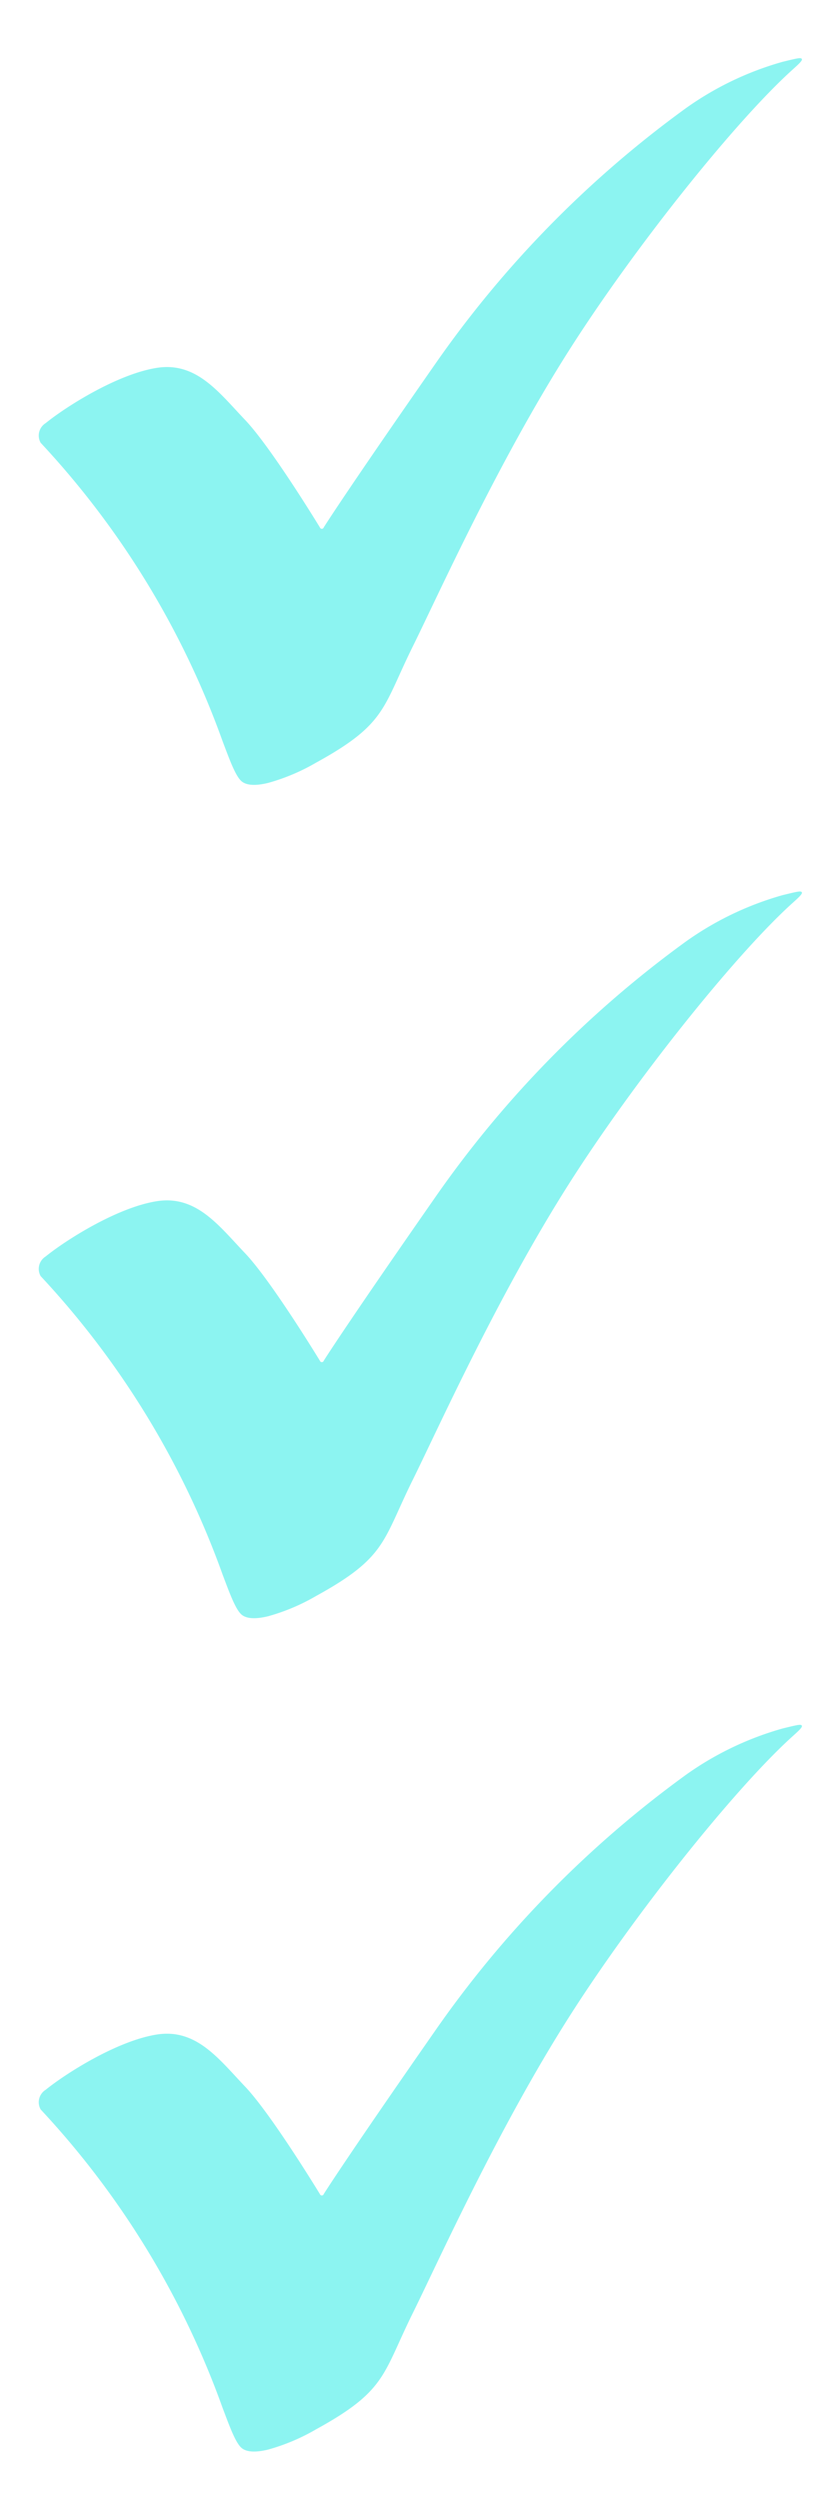
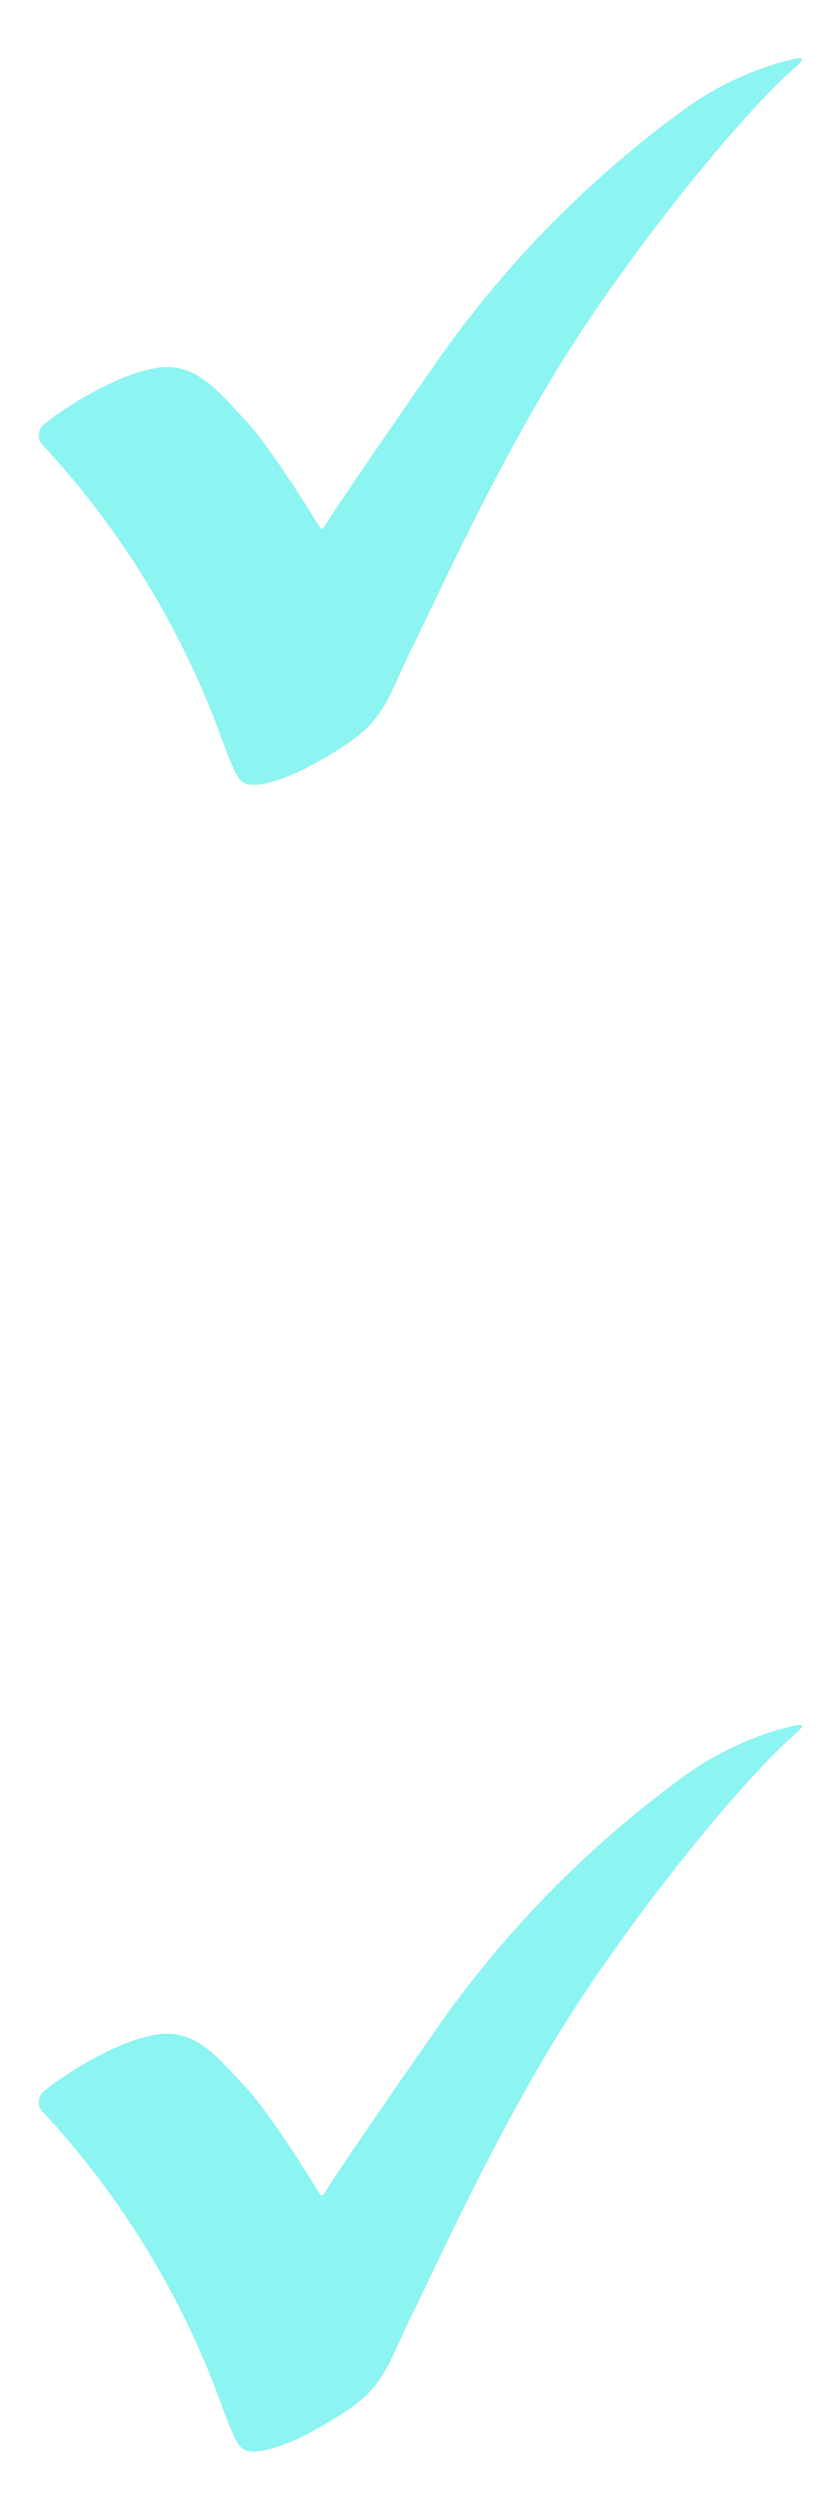
<svg xmlns="http://www.w3.org/2000/svg" width="86" height="258" viewBox="0 0 86 258">
  <g id="Group_263" data-name="Group 263" transform="translate(-3596 -4807)">
    <g id="Group_260" data-name="Group 260">
      <rect id="Rectangle_41" data-name="Rectangle 41" width="86" height="86" transform="translate(3596 4807)" fill="rgba(255,255,255,0)" />
      <path id="Path_211" data-name="Path 211" d="M670.29,1006.549a89.289,89.289,0,0,1,18.794,30.827c.63,1.653,1.259,3.437,1.887,4.049s1.88.45,2.814.221a20.973,20.973,0,0,0,4.945-2.091c7.28-4,6.84-5.649,9.994-12.018,2.587-5.228,8.735-18.927,16.147-30.574,6.665-10.476,16.865-23.252,22.8-28.7.664-.609,1.284-1.12,1.209-1.309s-.4-.112-1.988.276a32.271,32.271,0,0,0-9.99,4.789,110.7,110.7,0,0,0-25.976,26.538c-9.363,13.435-11.41,16.721-11.41,16.721a.207.207,0,0,1-.394.01s-5.022-8.263-7.734-11.109-5.029-6.021-9.133-5.36-9.374,4.02-11.449,5.7A1.514,1.514,0,0,0,670.29,1006.549Z" transform="translate(2929.908 3846.148)" fill="#8cf4f1" />
    </g>
    <g id="Group_261" data-name="Group 261" transform="translate(0 86)">
      <rect id="Rectangle_41-2" data-name="Rectangle 41" width="86" height="86" transform="translate(3596 4807)" fill="rgba(255,255,255,0)" />
-       <path id="Path_211-2" data-name="Path 211" d="M670.29,1006.549a89.289,89.289,0,0,1,18.794,30.827c.63,1.653,1.259,3.437,1.887,4.049s1.88.45,2.814.221a20.973,20.973,0,0,0,4.945-2.091c7.28-4,6.84-5.649,9.994-12.018,2.587-5.228,8.735-18.927,16.147-30.574,6.665-10.476,16.865-23.252,22.8-28.7.664-.609,1.284-1.12,1.209-1.309s-.4-.112-1.988.276a32.271,32.271,0,0,0-9.99,4.789,110.7,110.7,0,0,0-25.976,26.538c-9.363,13.435-11.41,16.721-11.41,16.721a.207.207,0,0,1-.394.01s-5.022-8.263-7.734-11.109-5.029-6.021-9.133-5.36-9.374,4.02-11.449,5.7A1.514,1.514,0,0,0,670.29,1006.549Z" transform="translate(2929.908 3846.148)" fill="#8cf4f1" />
    </g>
    <g id="Group_262" data-name="Group 262" transform="translate(0 172)">
      <rect id="Rectangle_41-3" data-name="Rectangle 41" width="86" height="86" transform="translate(3596 4807)" fill="rgba(255,255,255,0)" />
      <path id="Path_211-3" data-name="Path 211" d="M670.29,1006.549a89.289,89.289,0,0,1,18.794,30.827c.63,1.653,1.259,3.437,1.887,4.049s1.88.45,2.814.221a20.973,20.973,0,0,0,4.945-2.091c7.28-4,6.84-5.649,9.994-12.018,2.587-5.228,8.735-18.927,16.147-30.574,6.665-10.476,16.865-23.252,22.8-28.7.664-.609,1.284-1.12,1.209-1.309s-.4-.112-1.988.276a32.271,32.271,0,0,0-9.99,4.789,110.7,110.7,0,0,0-25.976,26.538c-9.363,13.435-11.41,16.721-11.41,16.721a.207.207,0,0,1-.394.01s-5.022-8.263-7.734-11.109-5.029-6.021-9.133-5.36-9.374,4.02-11.449,5.7A1.514,1.514,0,0,0,670.29,1006.549Z" transform="translate(2929.908 3846.148)" fill="#8cf4f1" />
    </g>
  </g>
</svg>